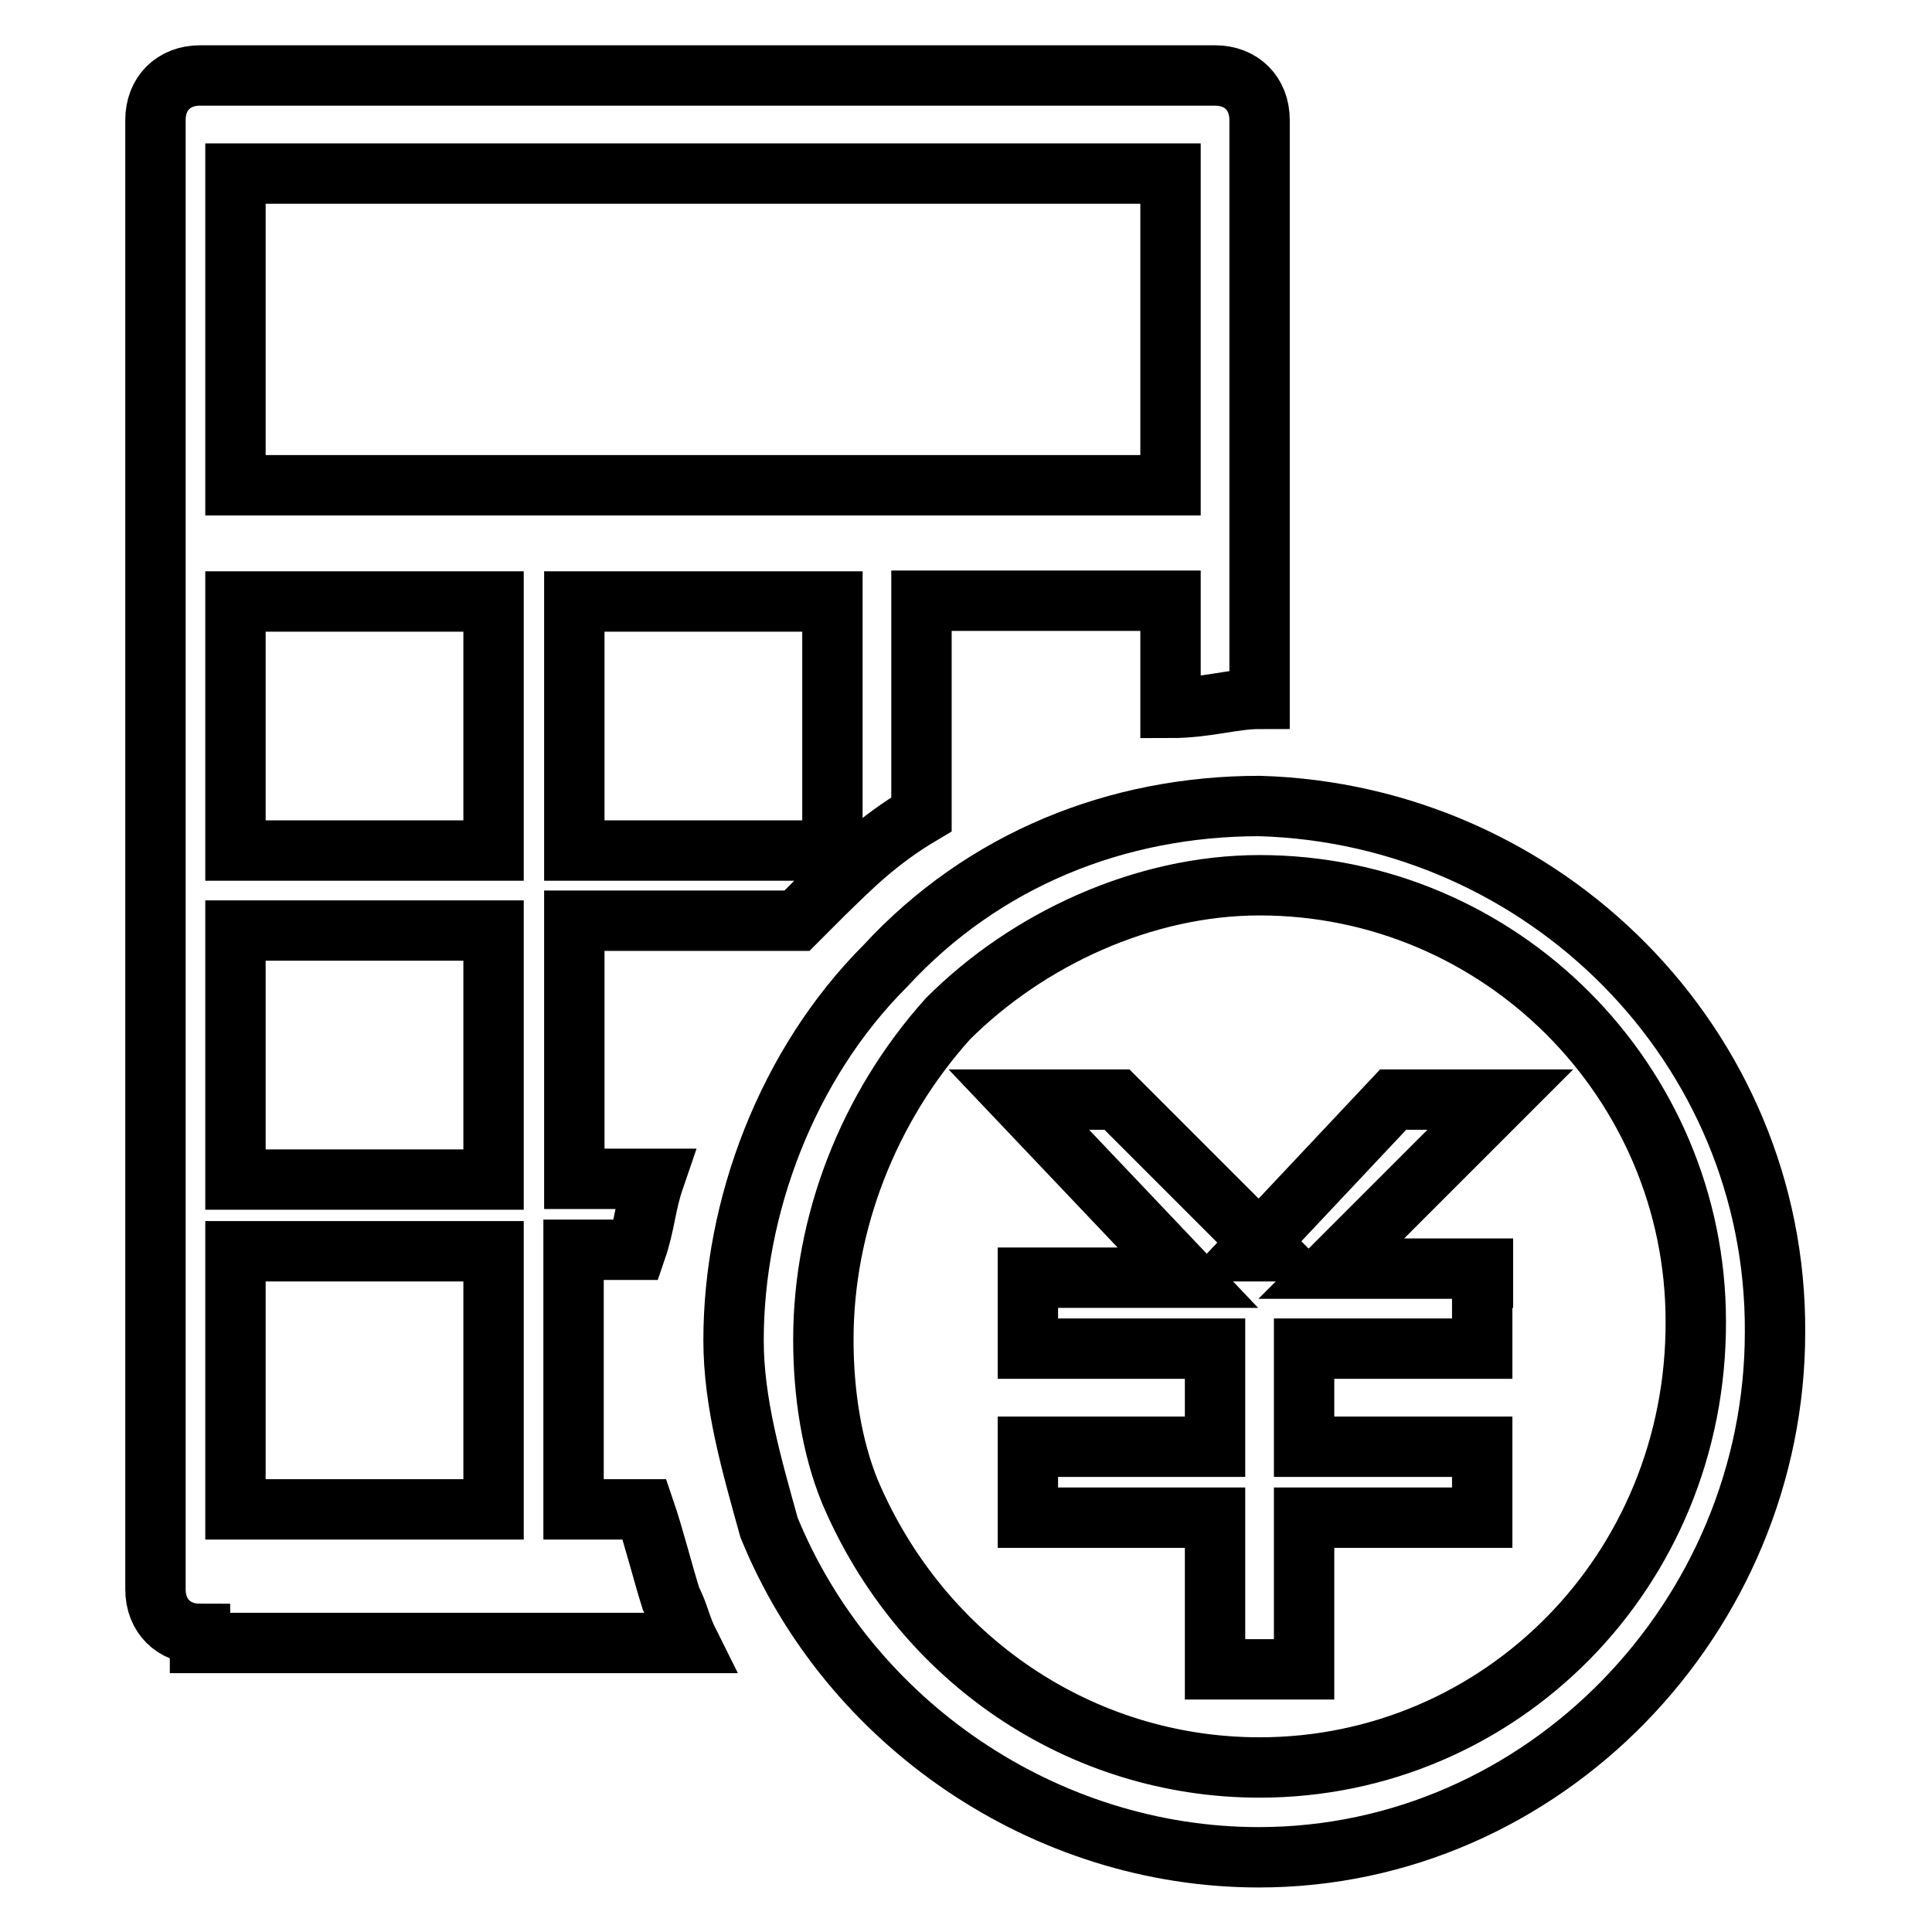
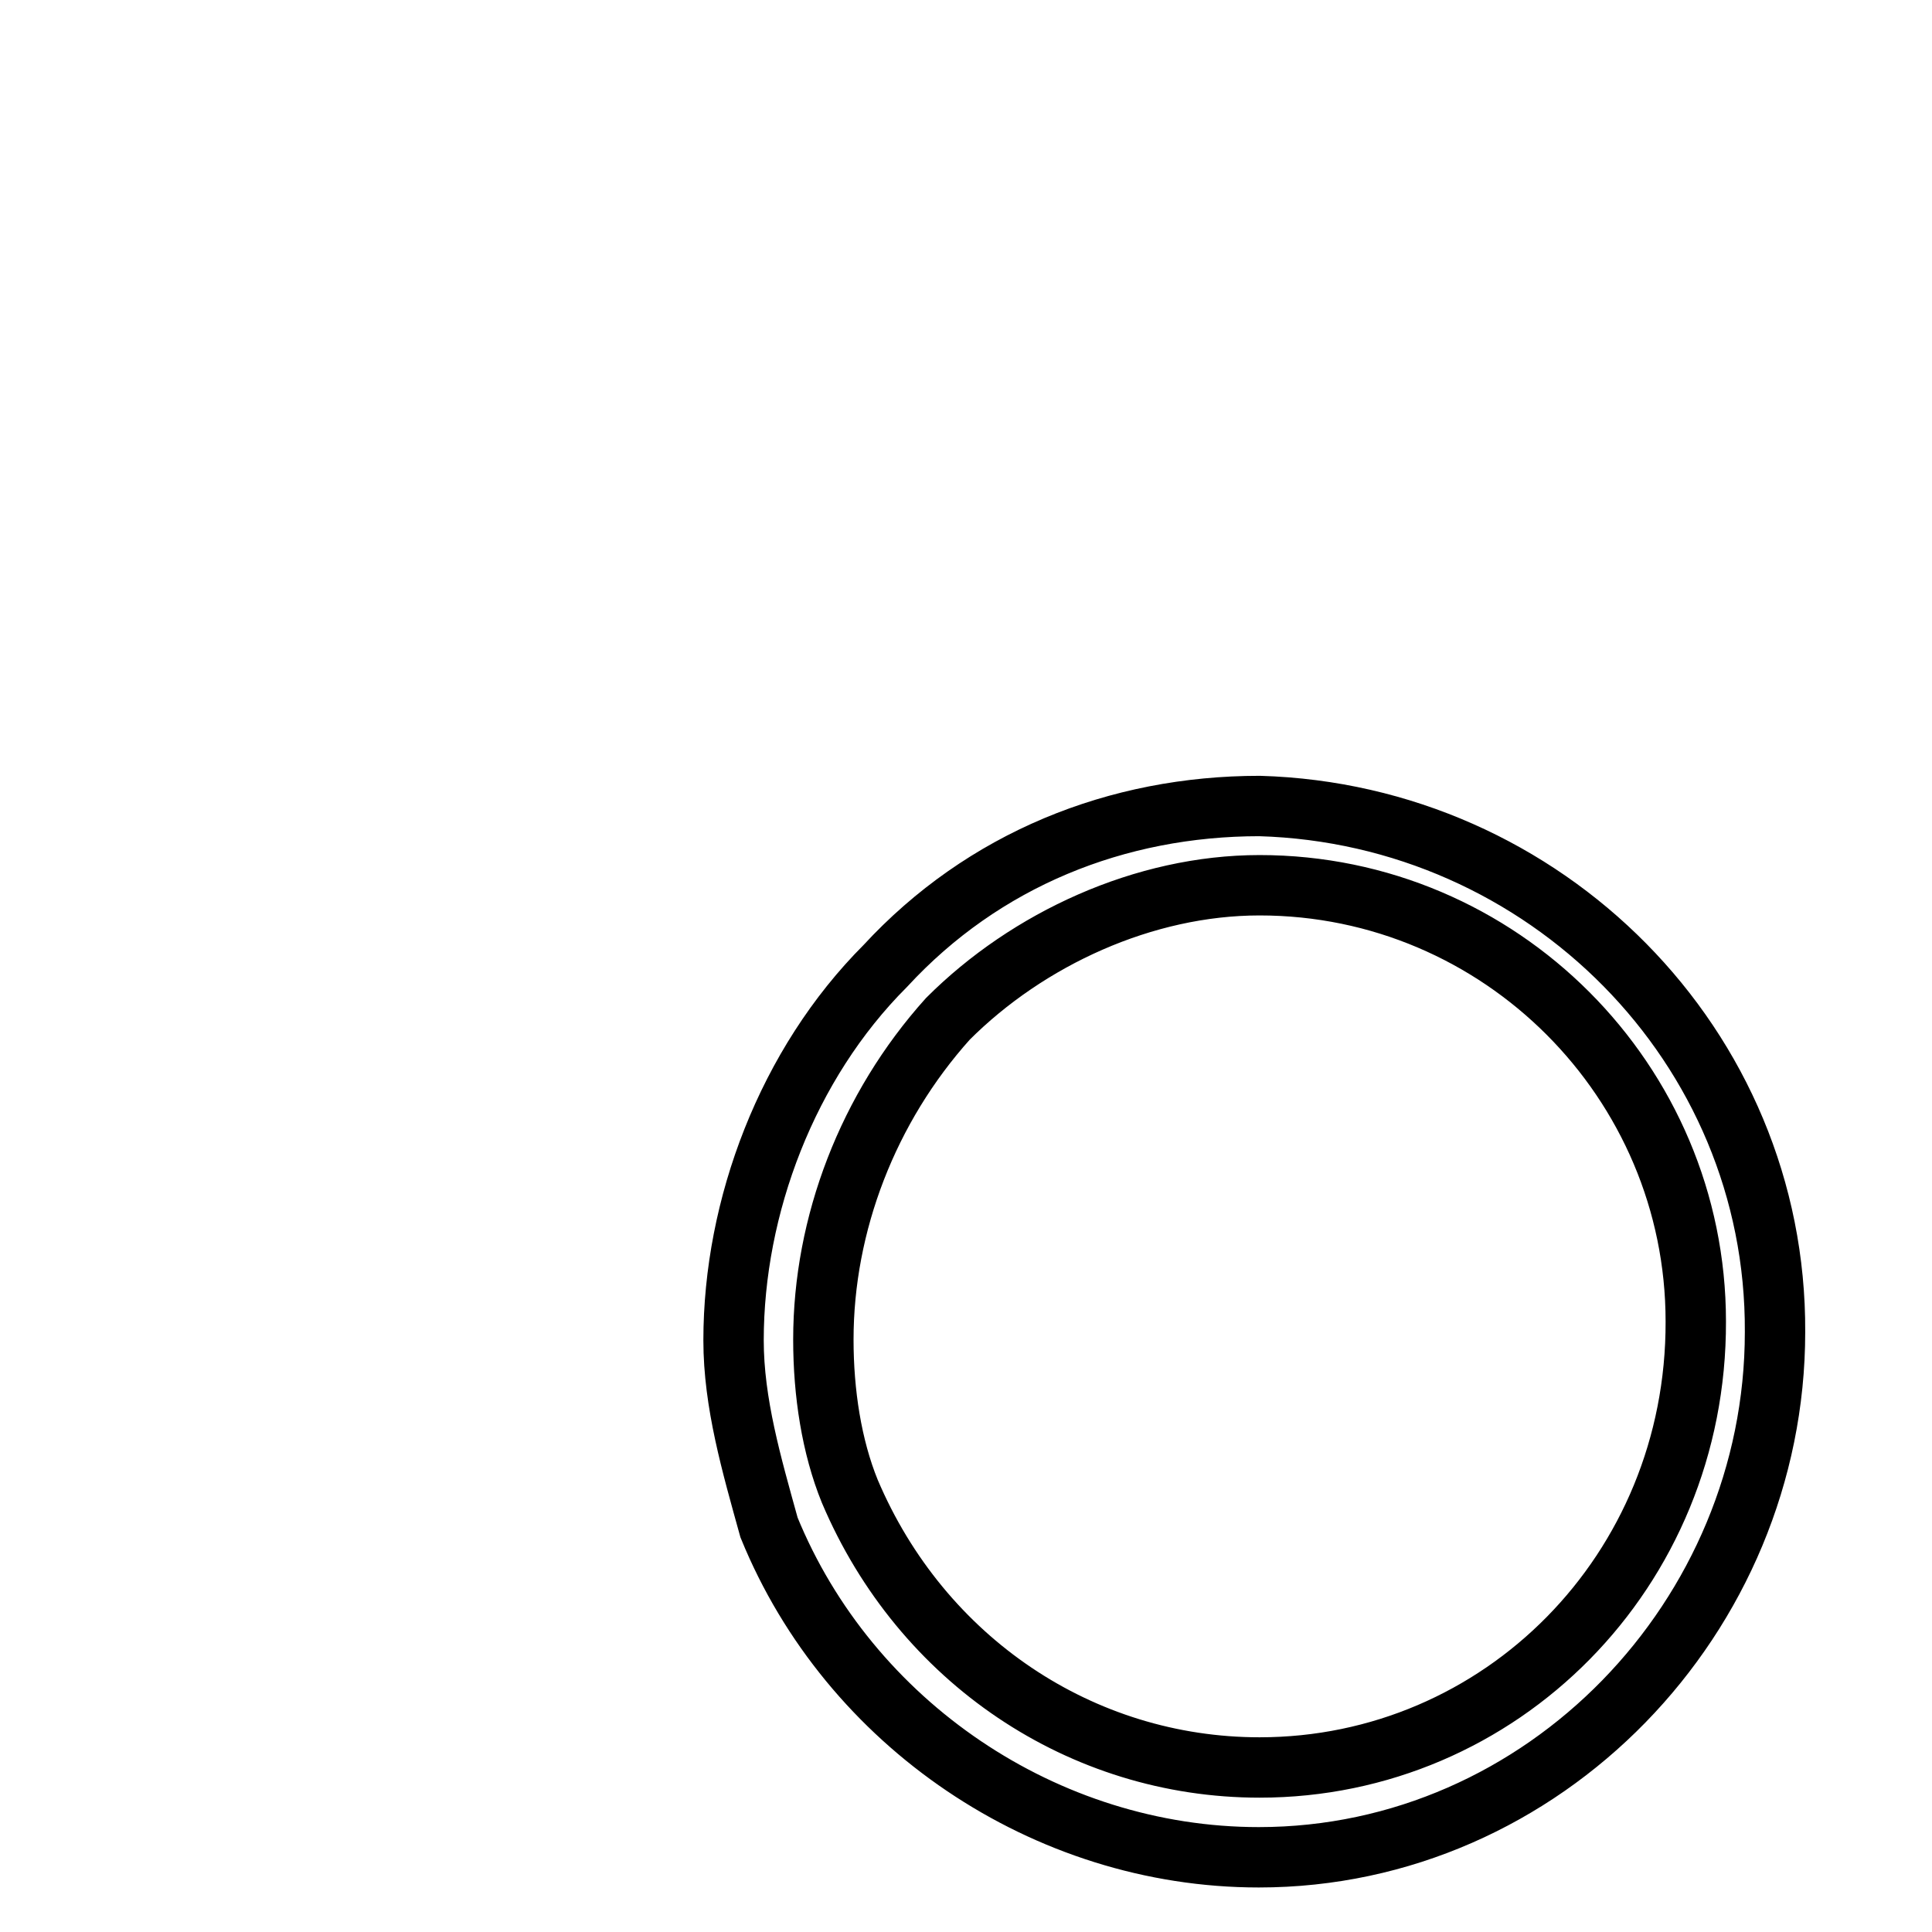
<svg xmlns="http://www.w3.org/2000/svg" version="1.1" x="0px" y="0px" viewBox="0 0 256 256" enable-background="new 0 0 256 256" xml:space="preserve">
  <g>
-     <path stroke-width="8" fill-opacity="0" stroke="#000000" d="M26.5,216.5c-3.5,0-5.9-2.4-5.9-5.9V15.9c0-3.5,2.4-5.9,5.9-5.9H161c3.5,0,5.9,2.4,5.9,5.9v76.7 c-3.5,0-7.1,1.2-11.8,1.2V79.6h-33v28.3c-5.9,3.5-9.4,7.1-13,10.6l-3.5,3.5H76.1v34.2h10.6c-1.2,3.5-1.2,5.9-2.4,9.4h-8.3V200h9.4 c1.2,3.5,2.4,8.3,3.5,11.8c1.2,2.4,1.2,3.5,2.4,5.9H26.5V216.5z M31.2,200h34.2v-34.2H31.2V200z M31.2,156.3h34.2v-33H31.2V156.3z  M76.1,112.7h34.2v-33H76.1V112.7z M31.2,112.7h34.2v-33H31.2V112.7z M31.2,64.3h123.9V23H31.2V64.3z" />
    <path stroke-width="8" fill-opacity="0" stroke="#000000" d="M166.9,106.8c-18.9,0-36.6,7.1-49.6,21.2c-13,13-20.1,31.9-20.1,49.6c0,8.3,2.4,16.5,4.7,24.8 c10.6,26,36.6,43.7,64.9,43.7c37.8,0,68.4-31.9,68.4-69.6C235.4,138.6,204.7,107.9,166.9,106.8L166.9,106.8z M166.9,234.2 c-23.6,0-44.8-14.2-54.3-36.6c-2.4-5.9-3.5-13-3.5-20.1c0-15.3,5.9-30.7,16.5-42.5c10.6-10.6,26-17.7,41.3-17.7 c31.9,0,57.8,26,57.8,57.8C224.8,208.2,198.8,234.2,166.9,234.2z" />
-     <path stroke-width="8" fill-opacity="0" stroke="#000000" d="M196.4,169.3v9.4h-23.6v13h23.6v9.4h-23.6v20.1H161v-20.1h-24.8v-9.4H161v-13h-24.8v-9.4h21.2l-22.4-23.6 h13l20.1,20.1h-2.4l18.9-20.1h14.2l-22.4,22.4h20.1V169.3z" />
  </g>
</svg>